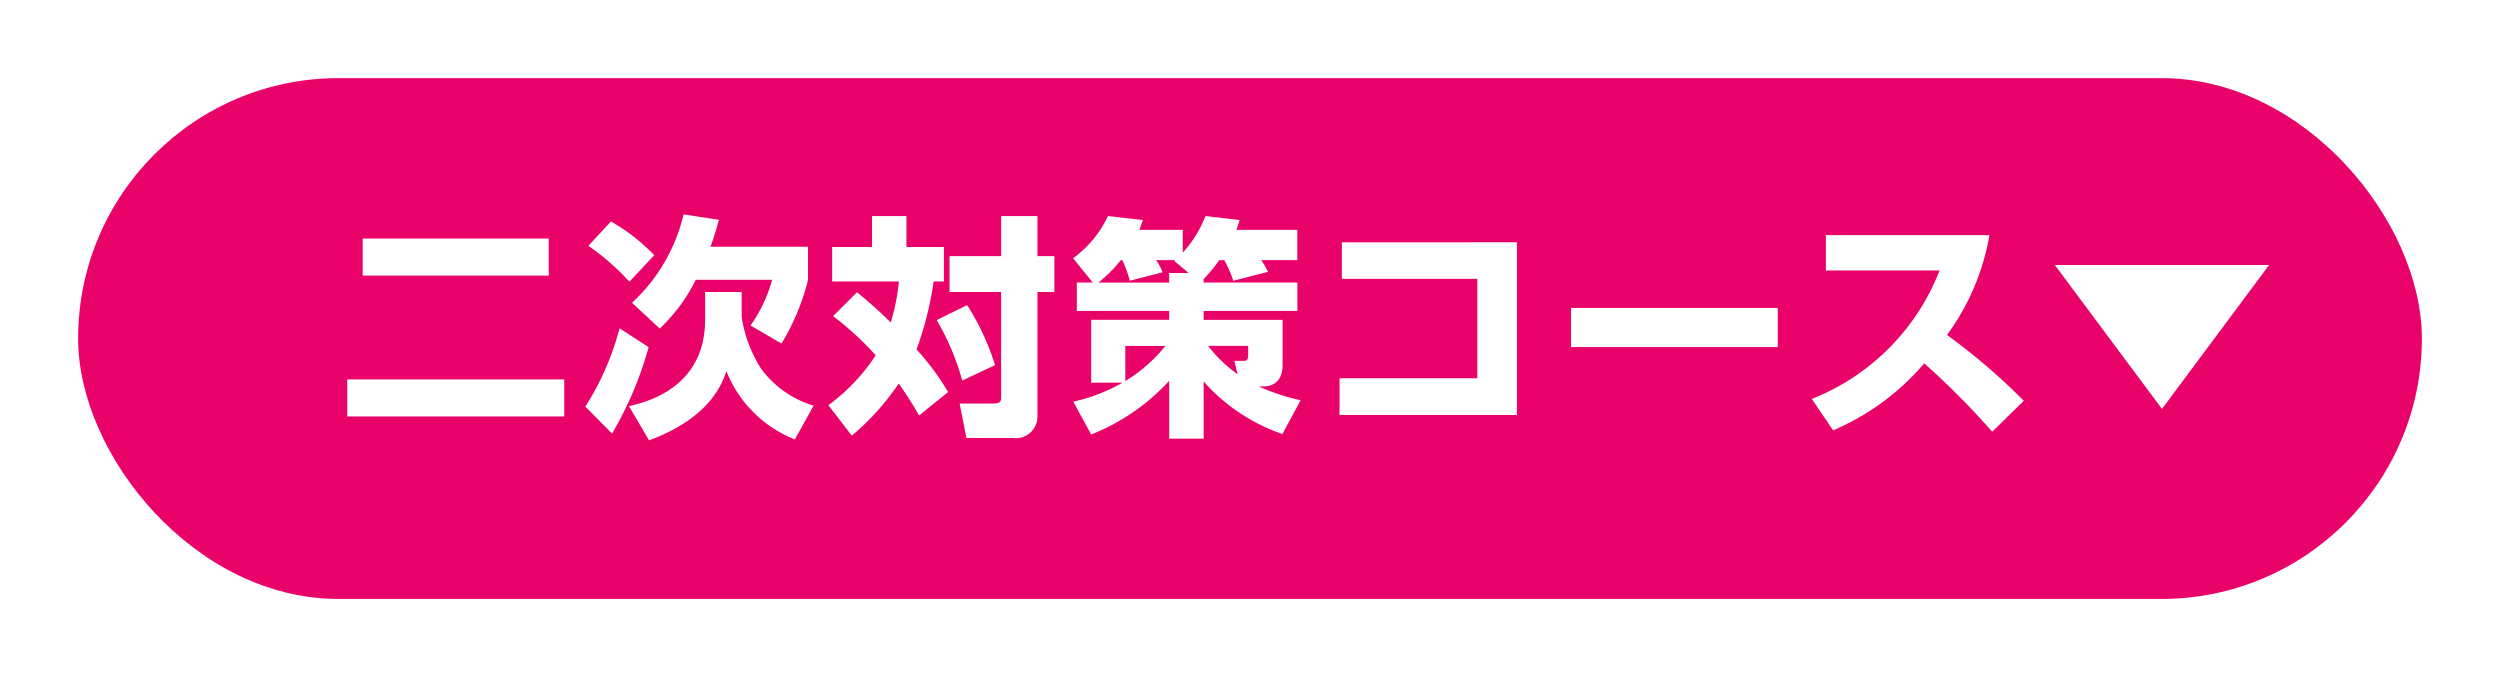
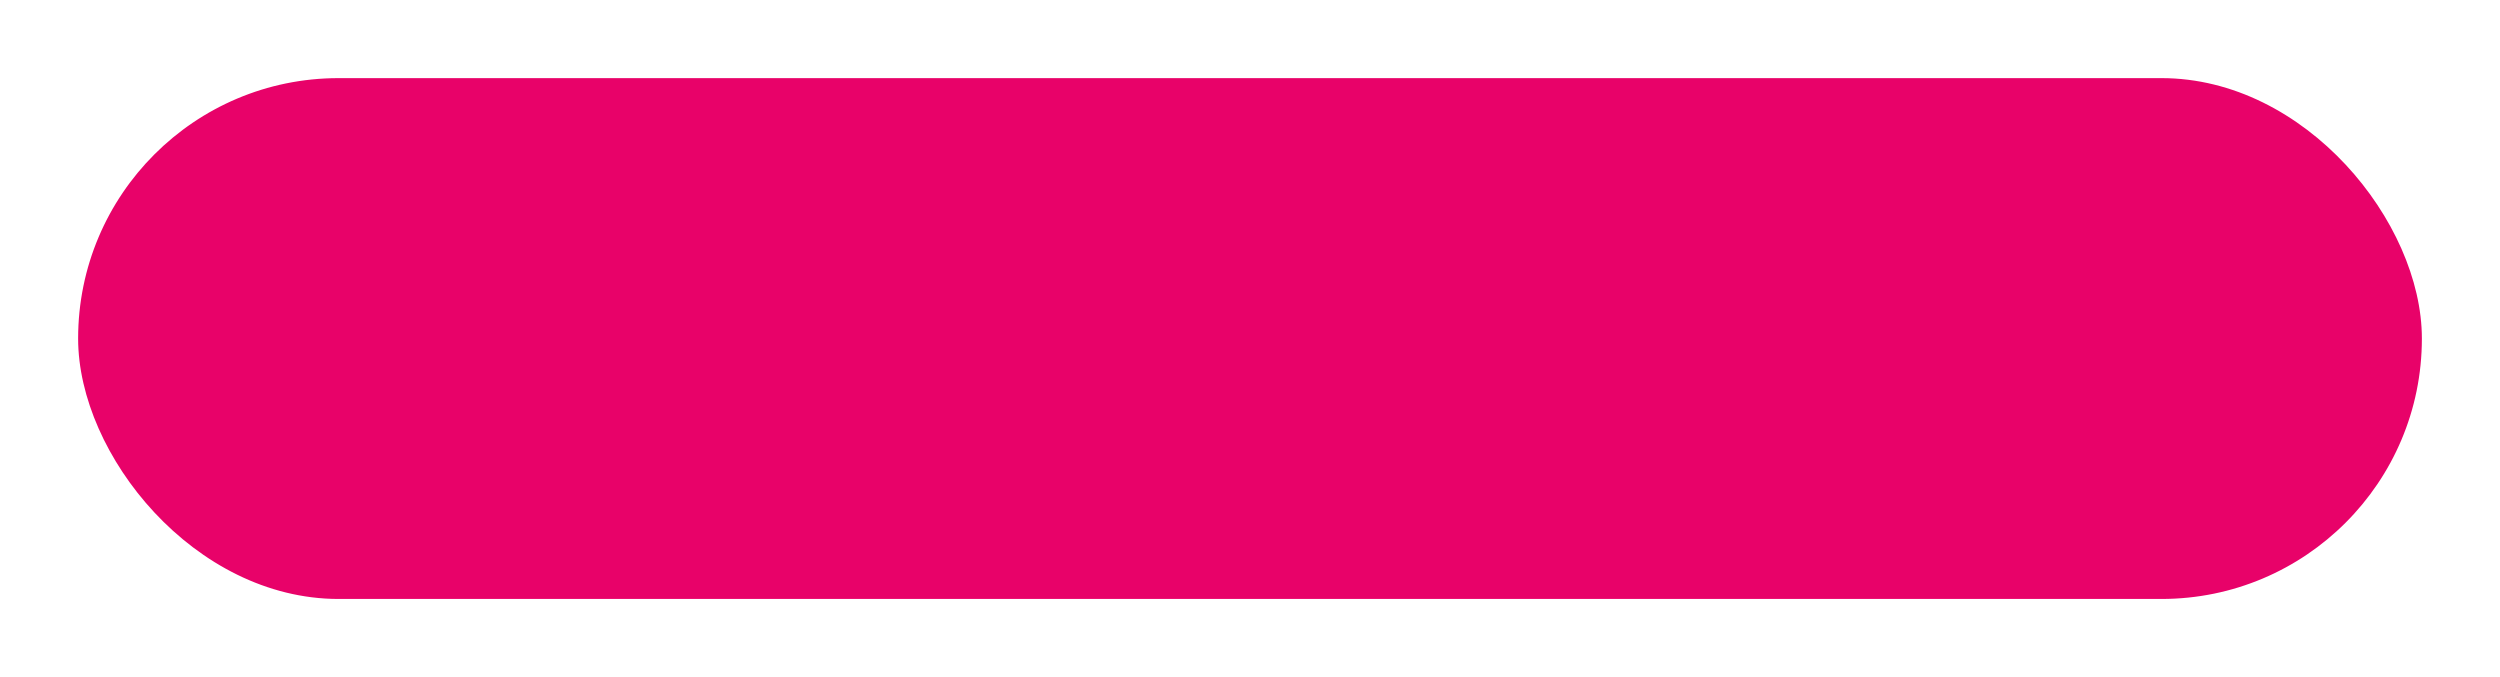
<svg xmlns="http://www.w3.org/2000/svg" width="192" height="52" viewBox="0 0 192 52">
  <defs>
    <filter id="長方形_2510" x="0" y="0" width="192" height="52" filterUnits="userSpaceOnUse">
      <feOffset dy="2" input="SourceAlpha" />
      <feGaussianBlur stdDeviation="2" result="blur" />
      <feFlood flood-opacity="0.161" />
      <feComposite operator="in" in2="blur" />
      <feComposite in="SourceGraphic" />
    </filter>
  </defs>
  <g id="グループ_7333" data-name="グループ 7333" transform="translate(-4 -207)">
    <g transform="matrix(1, 0, 0, 1, 4, 207)" filter="url(#長方形_2510)">
      <rect id="長方形_2510-2" data-name="長方形 2510" width="180" height="40" rx="20" transform="translate(6 4)" fill="#e80269" />
    </g>
-     <path id="パス_16435" data-name="パス 16435" d="M1.854-10.836H16.146V-13.68H1.854ZM.666-.018H17.334V-2.862H.666ZM26.5-15.534a13.439,13.439,0,0,1-3.96,6.786l2.124,1.98a13.079,13.079,0,0,0,2.772-3.744H33.3A11.355,11.355,0,0,1,31.644-7L34.02-5.616a17.56,17.56,0,0,0,2.034-4.878V-13.05H28.566c.36-.99.5-1.548.648-2.07ZM24.246-12.4a14.462,14.462,0,0,0-3.33-2.592l-1.728,1.872a18.556,18.556,0,0,1,3.15,2.754ZM21.582-6.786A21.091,21.091,0,0,1,18.954-.774L21.006,1.3a27.257,27.257,0,0,0,2.808-6.642Zm6.57-.666c0,5.292-4.608,6.354-5.85,6.642L23.85,1.818c4.644-1.728,5.58-4.284,5.94-5.31a9.313,9.313,0,0,0,5.256,5.238l1.44-2.592a7.747,7.747,0,0,1-4.05-2.862A10.293,10.293,0,0,1,30.96-7.65V-9.576H28.152Zm9.828-.27a23.828,23.828,0,0,1,3.276,3.006A14.763,14.763,0,0,1,37.62-.882l1.8,2.34a19.337,19.337,0,0,0,3.6-4A27.4,27.4,0,0,1,44.586-.09l2.232-1.8a19.893,19.893,0,0,0-2.43-3.276,25.093,25.093,0,0,0,1.314-5.22h.792v-2.646h-2.88v-2.376H40.968v2.376h-3.06v2.646h5.13a15.935,15.935,0,0,1-.63,3.15c-1.188-1.17-1.98-1.818-2.592-2.322Zm12.906-7.686v3.078h-3.96v2.754h3.96v8.028c0,.324,0,.54-.612.54H47.7l.522,2.646H51.8A1.658,1.658,0,0,0,53.676-.036v-9.54h1.3V-12.33h-1.3v-3.078Zm-4.95,7.992A18.961,18.961,0,0,1,47.9-2.772l2.52-1.188a19.218,19.218,0,0,0-2.142-4.608Zm20.5-3.15a11.42,11.42,0,0,0,1.206-1.458h.378a9.057,9.057,0,0,1,.7,1.584l2.664-.684a7.417,7.417,0,0,0-.522-.9h2.772v-2.322h-4.68c.108-.306.144-.414.252-.756l-2.628-.306A8.8,8.8,0,0,1,64.836-12.6v-1.746h-3.33c.108-.306.144-.4.27-.756l-2.682-.306a8.511,8.511,0,0,1-2.682,3.24L57.924-10.3H56.7v2.178h7.092v.684H57.8V-2.61H60.21a13.569,13.569,0,0,1-3.78,1.458L57.8,1.368a16.109,16.109,0,0,0,5.994-4.122V1.692h2.646V-2.7a14.29,14.29,0,0,0,6.048,4.032l1.4-2.592a16.442,16.442,0,0,1-3.222-1.062h.342c.738,0,1.494-.36,1.494-1.656V-7.434H66.438v-.684h7.2V-10.3h-7.2Zm-2.646-.468v.738H58.356a10.846,10.846,0,0,0,1.728-1.728h.108a8.55,8.55,0,0,1,.576,1.584l2.52-.648a3.874,3.874,0,0,0-.5-.936H64.26l-.072.072,1.1.918Zm-.288,5.6a11.85,11.85,0,0,1-3.078,2.7v-2.7Zm5.544,2.178A10.81,10.81,0,0,1,66.78-5.436h3.078v.63c0,.4-.054.522-.378.522H68.8Zm8.01-10.134v2.808h10.4v7.632H76.878V-.126H90.5V-13.392Zm17.6,5.04v3.006h15.876V-8.352Zm20.124,9.4a18.865,18.865,0,0,0,7-5.148,59.986,59.986,0,0,1,5.22,5.256l2.43-2.376a48.075,48.075,0,0,0-5.9-5.058,18.129,18.129,0,0,0,3.258-7.668H114.228v2.718h8.73a17.374,17.374,0,0,1-9.81,9.864ZM140.04-.594l8.226-11.052H131.814Z" transform="translate(30 239)" fill="#fff" />
  </g>
</svg>